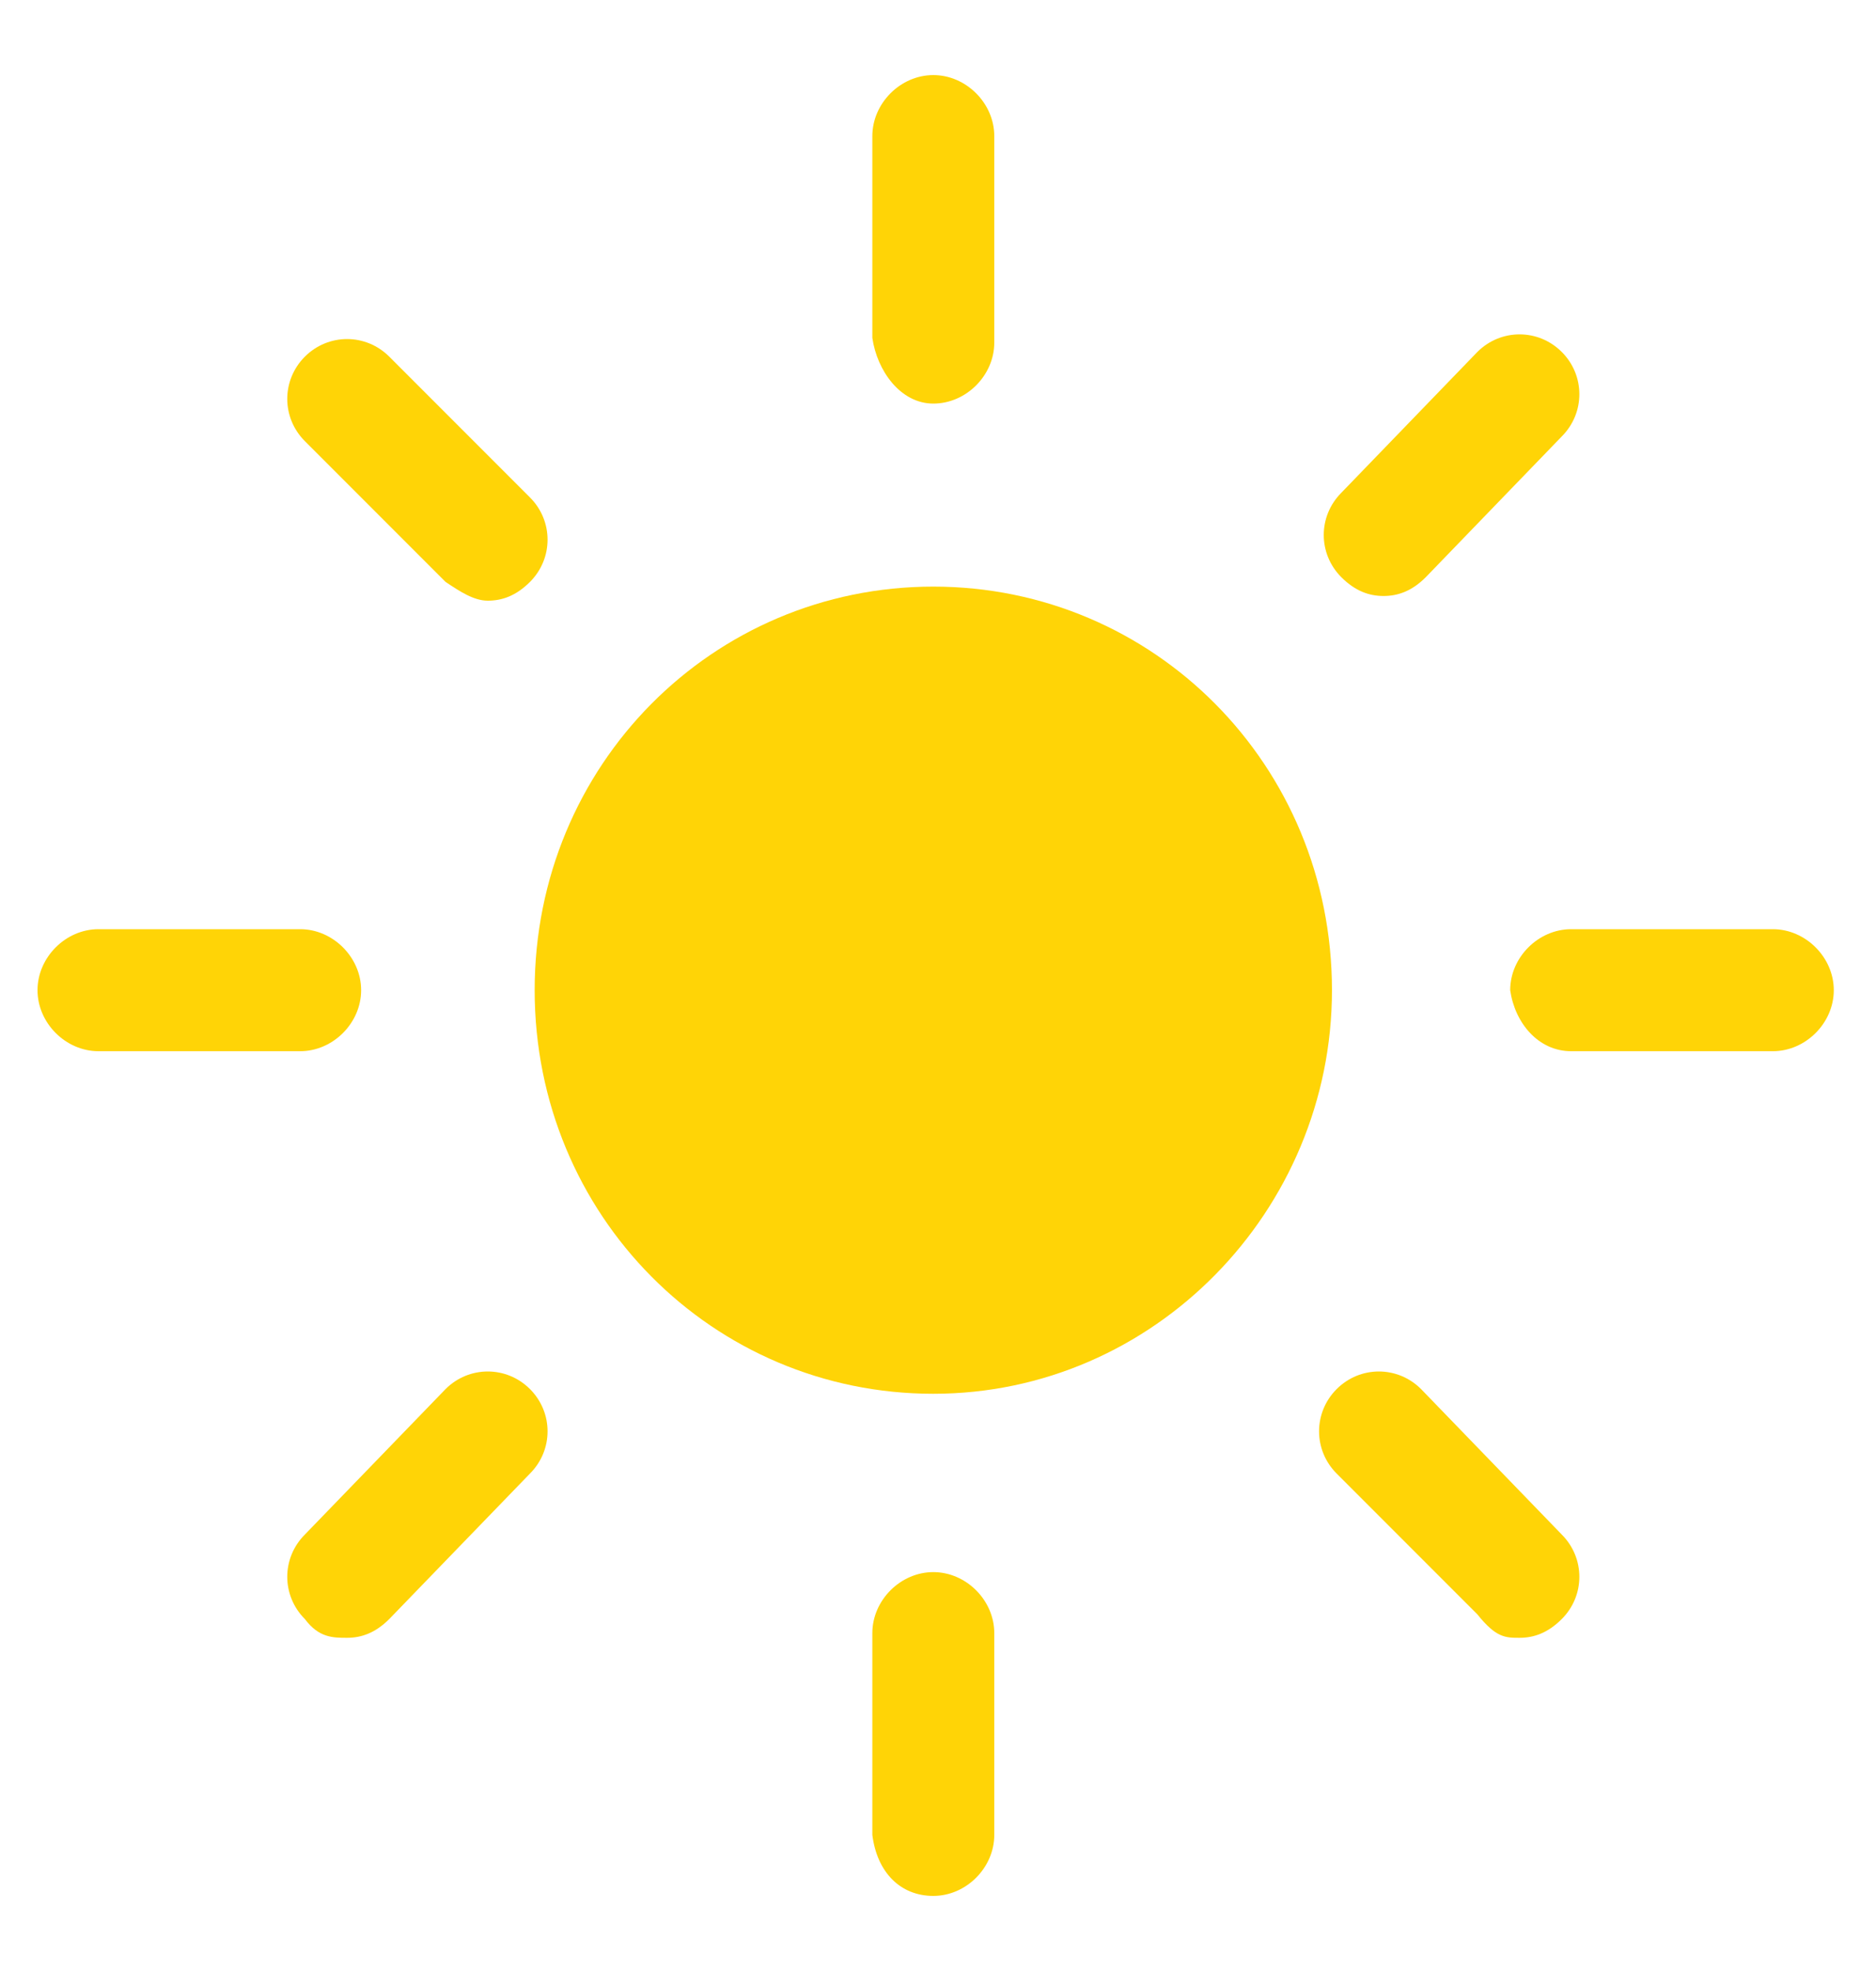
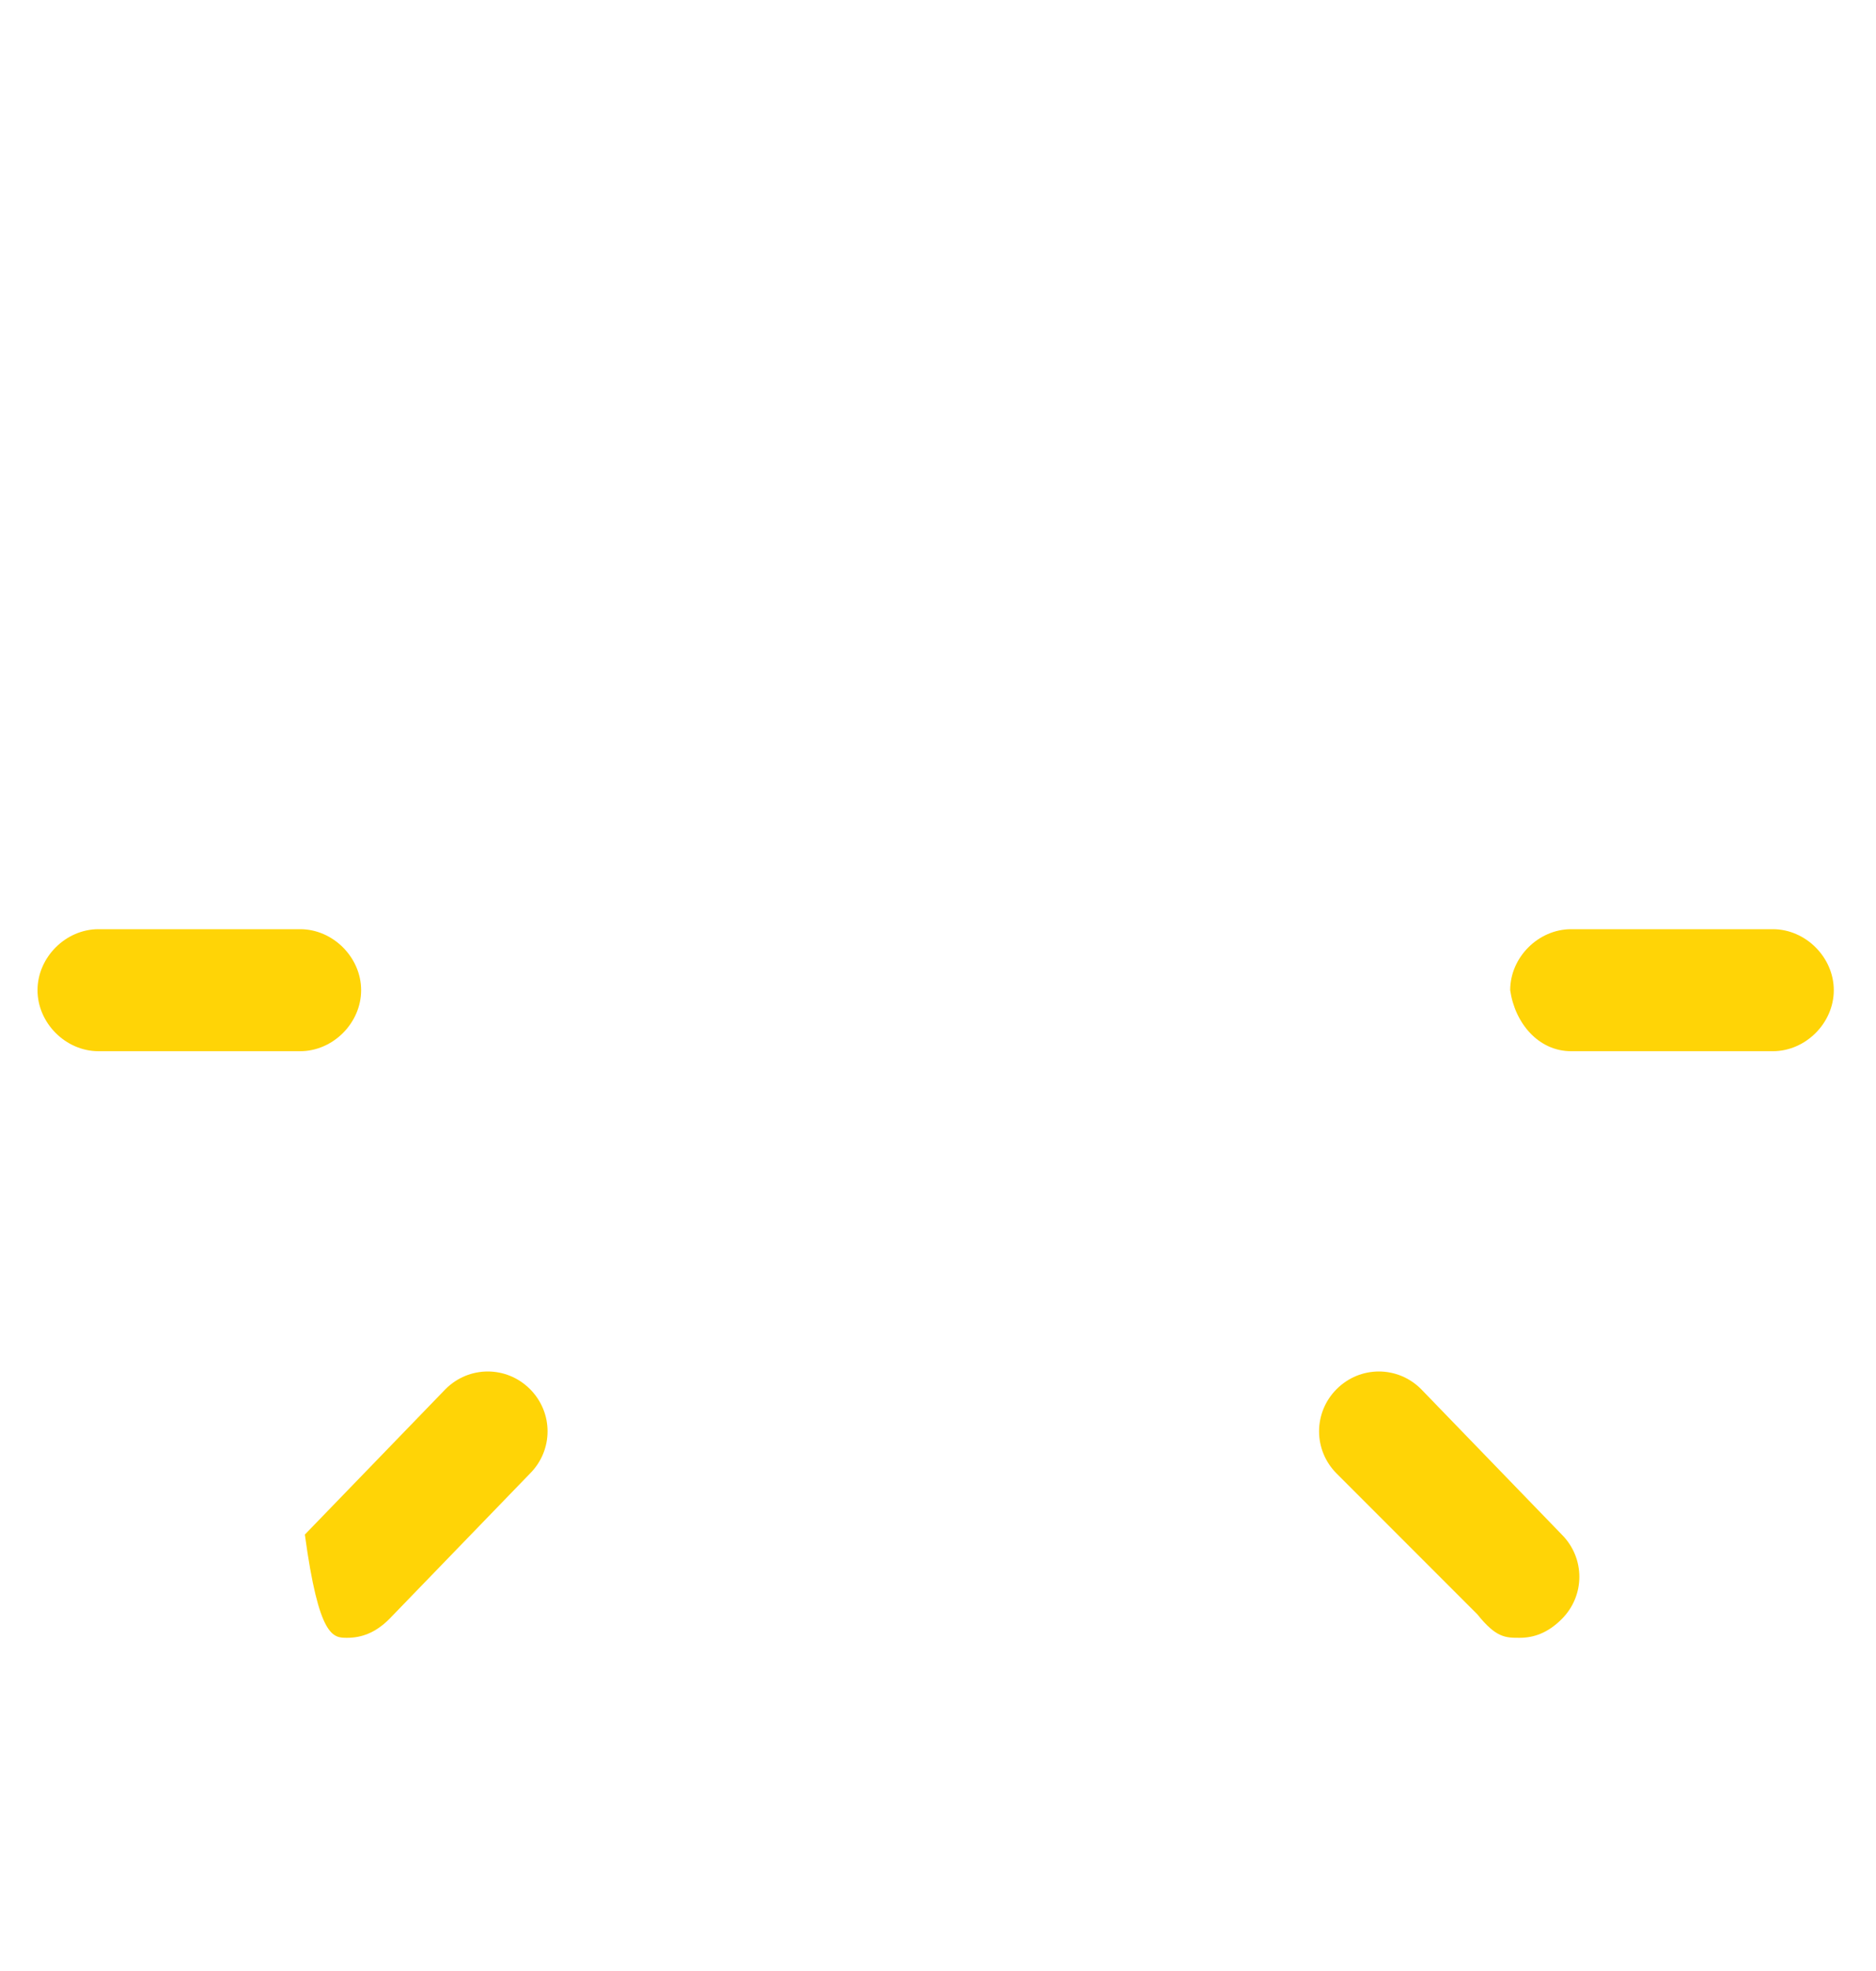
<svg xmlns="http://www.w3.org/2000/svg" width="40" height="42" viewBox="0 0 40 42" fill="none">
-   <path d="M19.9 8.6C20.6 8.6 21.2 8 21.2 7.3V2.9C21.2 2.2 20.6 1.6 19.9 1.6C19.2 1.6 18.6 2.2 18.6 2.9V7.2C18.7 7.9 19.2 8.6 19.9 8.6Z" fill="#FFD406" />
-   <path d="M19.9 40.4C20.6 40.4 21.2 39.8 21.2 39.1V34.8C21.2 34.1 20.6 33.5 19.9 33.5C19.2 33.5 18.6 34.1 18.6 34.8V39.1C18.7 39.9 19.2 40.4 19.9 40.4Z" fill="#FFD406" />
-   <path d="M29.5 12.7C29.8 12.7 30.1 12.6 30.4 12.3L33.3 9.3C33.8 8.8 33.8 8 33.3 7.5C32.8 7 32 7 31.5 7.5L28.6 10.5C28.1 11 28.1 11.8 28.6 12.3C28.9 12.6 29.2 12.7 29.5 12.7Z" fill="#FFD406" />
-   <path d="M7.4 34.9C7.7 34.9 8 34.8 8.3 34.5L11.3 31.4C11.8 30.9 11.8 30.1 11.3 29.6C10.8 29.1 10 29.1 9.5 29.6L6.5 32.7C6 33.2 6 34 6.5 34.5C6.8 34.9 7.1 34.9 7.4 34.9Z" fill="#FFD406" />
+   <path d="M7.4 34.9C7.7 34.9 8 34.8 8.3 34.5L11.3 31.4C11.8 30.9 11.8 30.1 11.3 29.6C10.8 29.1 10 29.1 9.5 29.6L6.5 32.7C6.8 34.9 7.1 34.9 7.4 34.9Z" fill="#FFD406" />
  <path d="M33.5 22.4H37.8C38.5 22.4 39.1 21.8 39.1 21.1C39.1 20.4 38.5 19.8 37.8 19.8H33.5C32.8 19.8 32.2 20.4 32.2 21.1C32.3 21.8 32.8 22.4 33.5 22.4Z" fill="#FFD406" />
  <path d="M2.1 22.4H6.4C7.1 22.4 7.7 21.8 7.7 21.1C7.7 20.4 7.1 19.8 6.4 19.8H2.1C1.4 19.8 0.8 20.4 0.8 21.1C0.8 21.8 1.4 22.4 2.1 22.4Z" fill="#FFD406" />
  <path d="M32.4 34.9C32.7 34.9 33 34.8 33.3 34.5C33.8 34 33.8 33.2 33.3 32.7L30.3 29.6C29.8 29.1 29 29.1 28.5 29.6C28 30.1 28 30.9 28.5 31.4L31.5 34.4C31.9 34.9 32.1 34.9 32.4 34.9Z" fill="#FFD406" />
-   <path d="M10.4 12.8C10.7 12.8 11 12.7 11.3 12.4C11.8 11.9 11.8 11.1 11.3 10.6L8.3 7.6C7.8 7.1 7 7.1 6.5 7.6C6 8.1 6 8.9 6.5 9.4L9.5 12.4C9.8 12.6 10.1 12.8 10.4 12.8Z" fill="#FFD406" />
-   <path d="M11.4 21.1C11.4 25.9 15.2 29.7 19.9 29.7C24.6 29.7 28.4 25.8 28.4 21.1C28.4 16.3 24.6 12.5 19.9 12.5C15.2 12.5 11.4 16.3 11.4 21.1Z" fill="#FFD406" />
</svg>